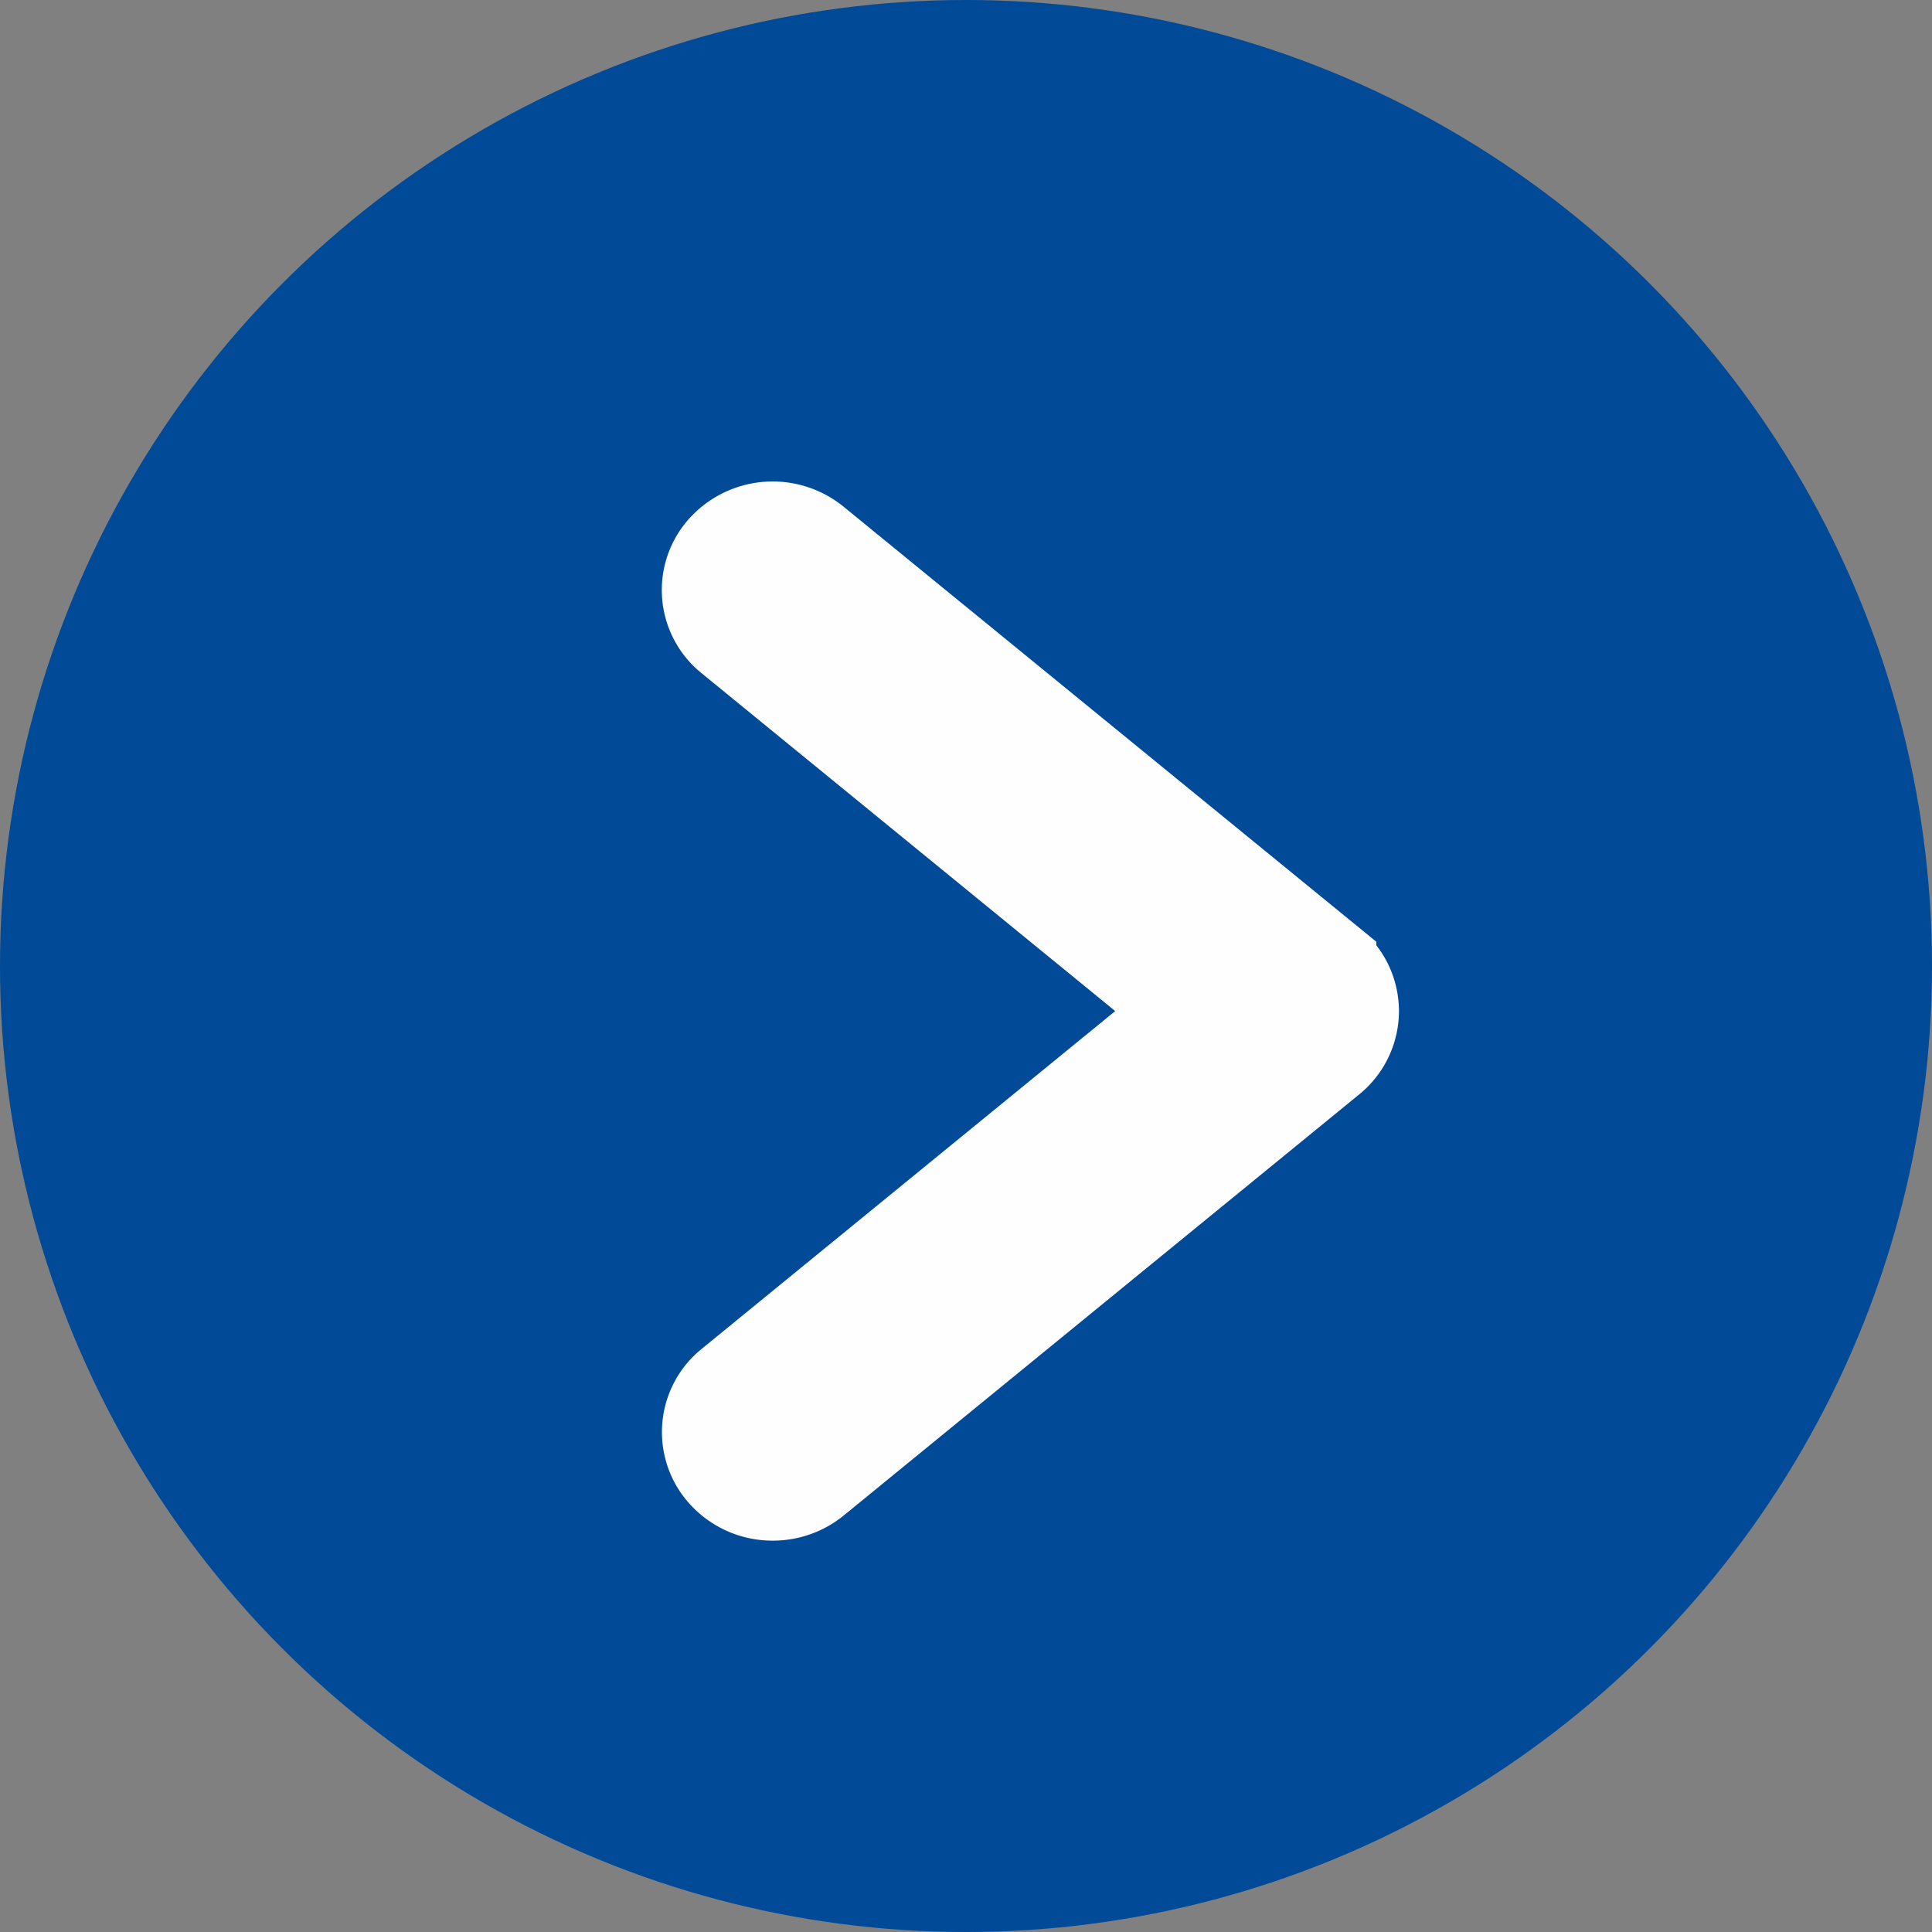
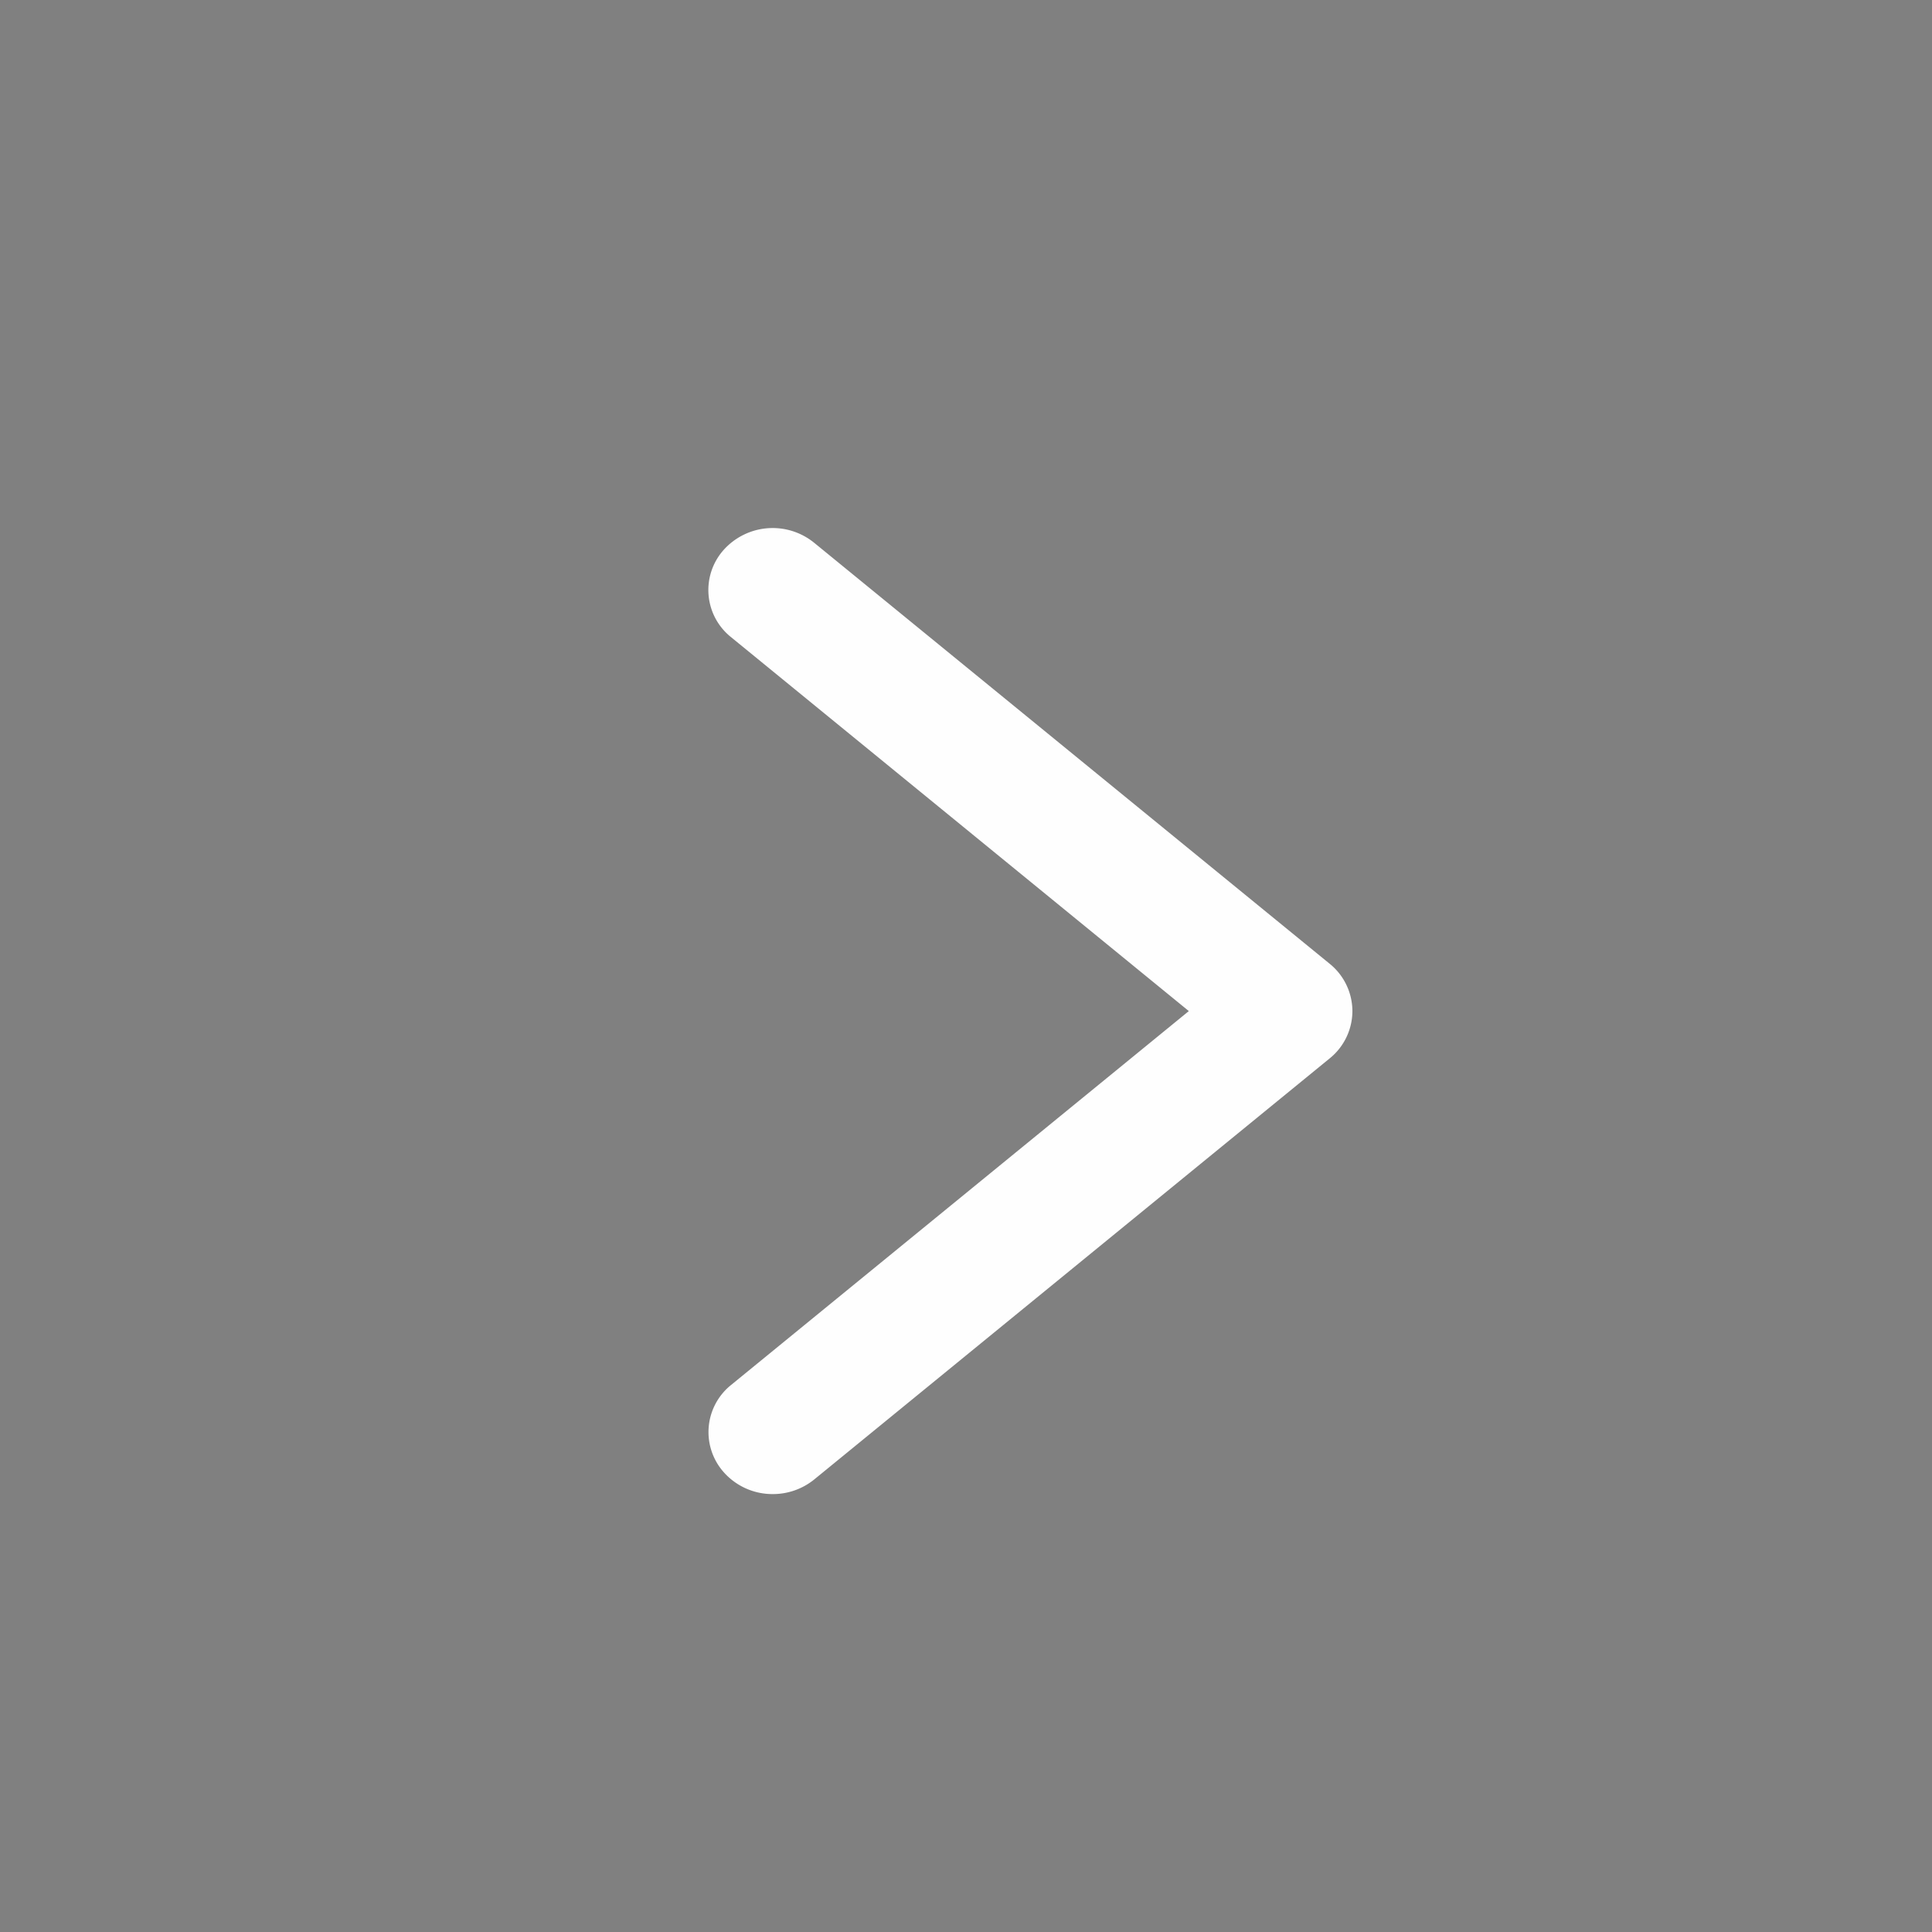
<svg xmlns="http://www.w3.org/2000/svg" width="15" height="15">
  <rect width="100%" height="100%" fill="#808080" stroke="none" />
  <g fill="none" fill-rule="evenodd">
-     <circle fill="#004A98" cx="7.5" cy="7.5" r="7.5" />
    <path d="M5.999 11.6a.505.505 0 01-.38-.17.469.469 0 01.057-.677L9.23 7.85 5.676 4.947a.468.468 0 01-.058-.677.511.511 0 01.703-.056l4.003 3.269a.474.474 0 01.176.367.473.473 0 01-.176.367l-4.003 3.27a.508.508 0 01-.322.113" fill="#FEFEFE" />
-     <path d="M5.999 11.6a.505.505 0 01-.38-.17.469.469 0 01.057-.677L9.23 7.85 5.676 4.947a.468.468 0 01-.058-.677.511.511 0 01.703-.056l4.003 3.269a.474.474 0 01.176.367.473.473 0 01-.176.367l-4.003 3.27a.508.508 0 01-.322.113z" stroke="#FEFEFE" stroke-width=".723" />
  </g>
</svg>